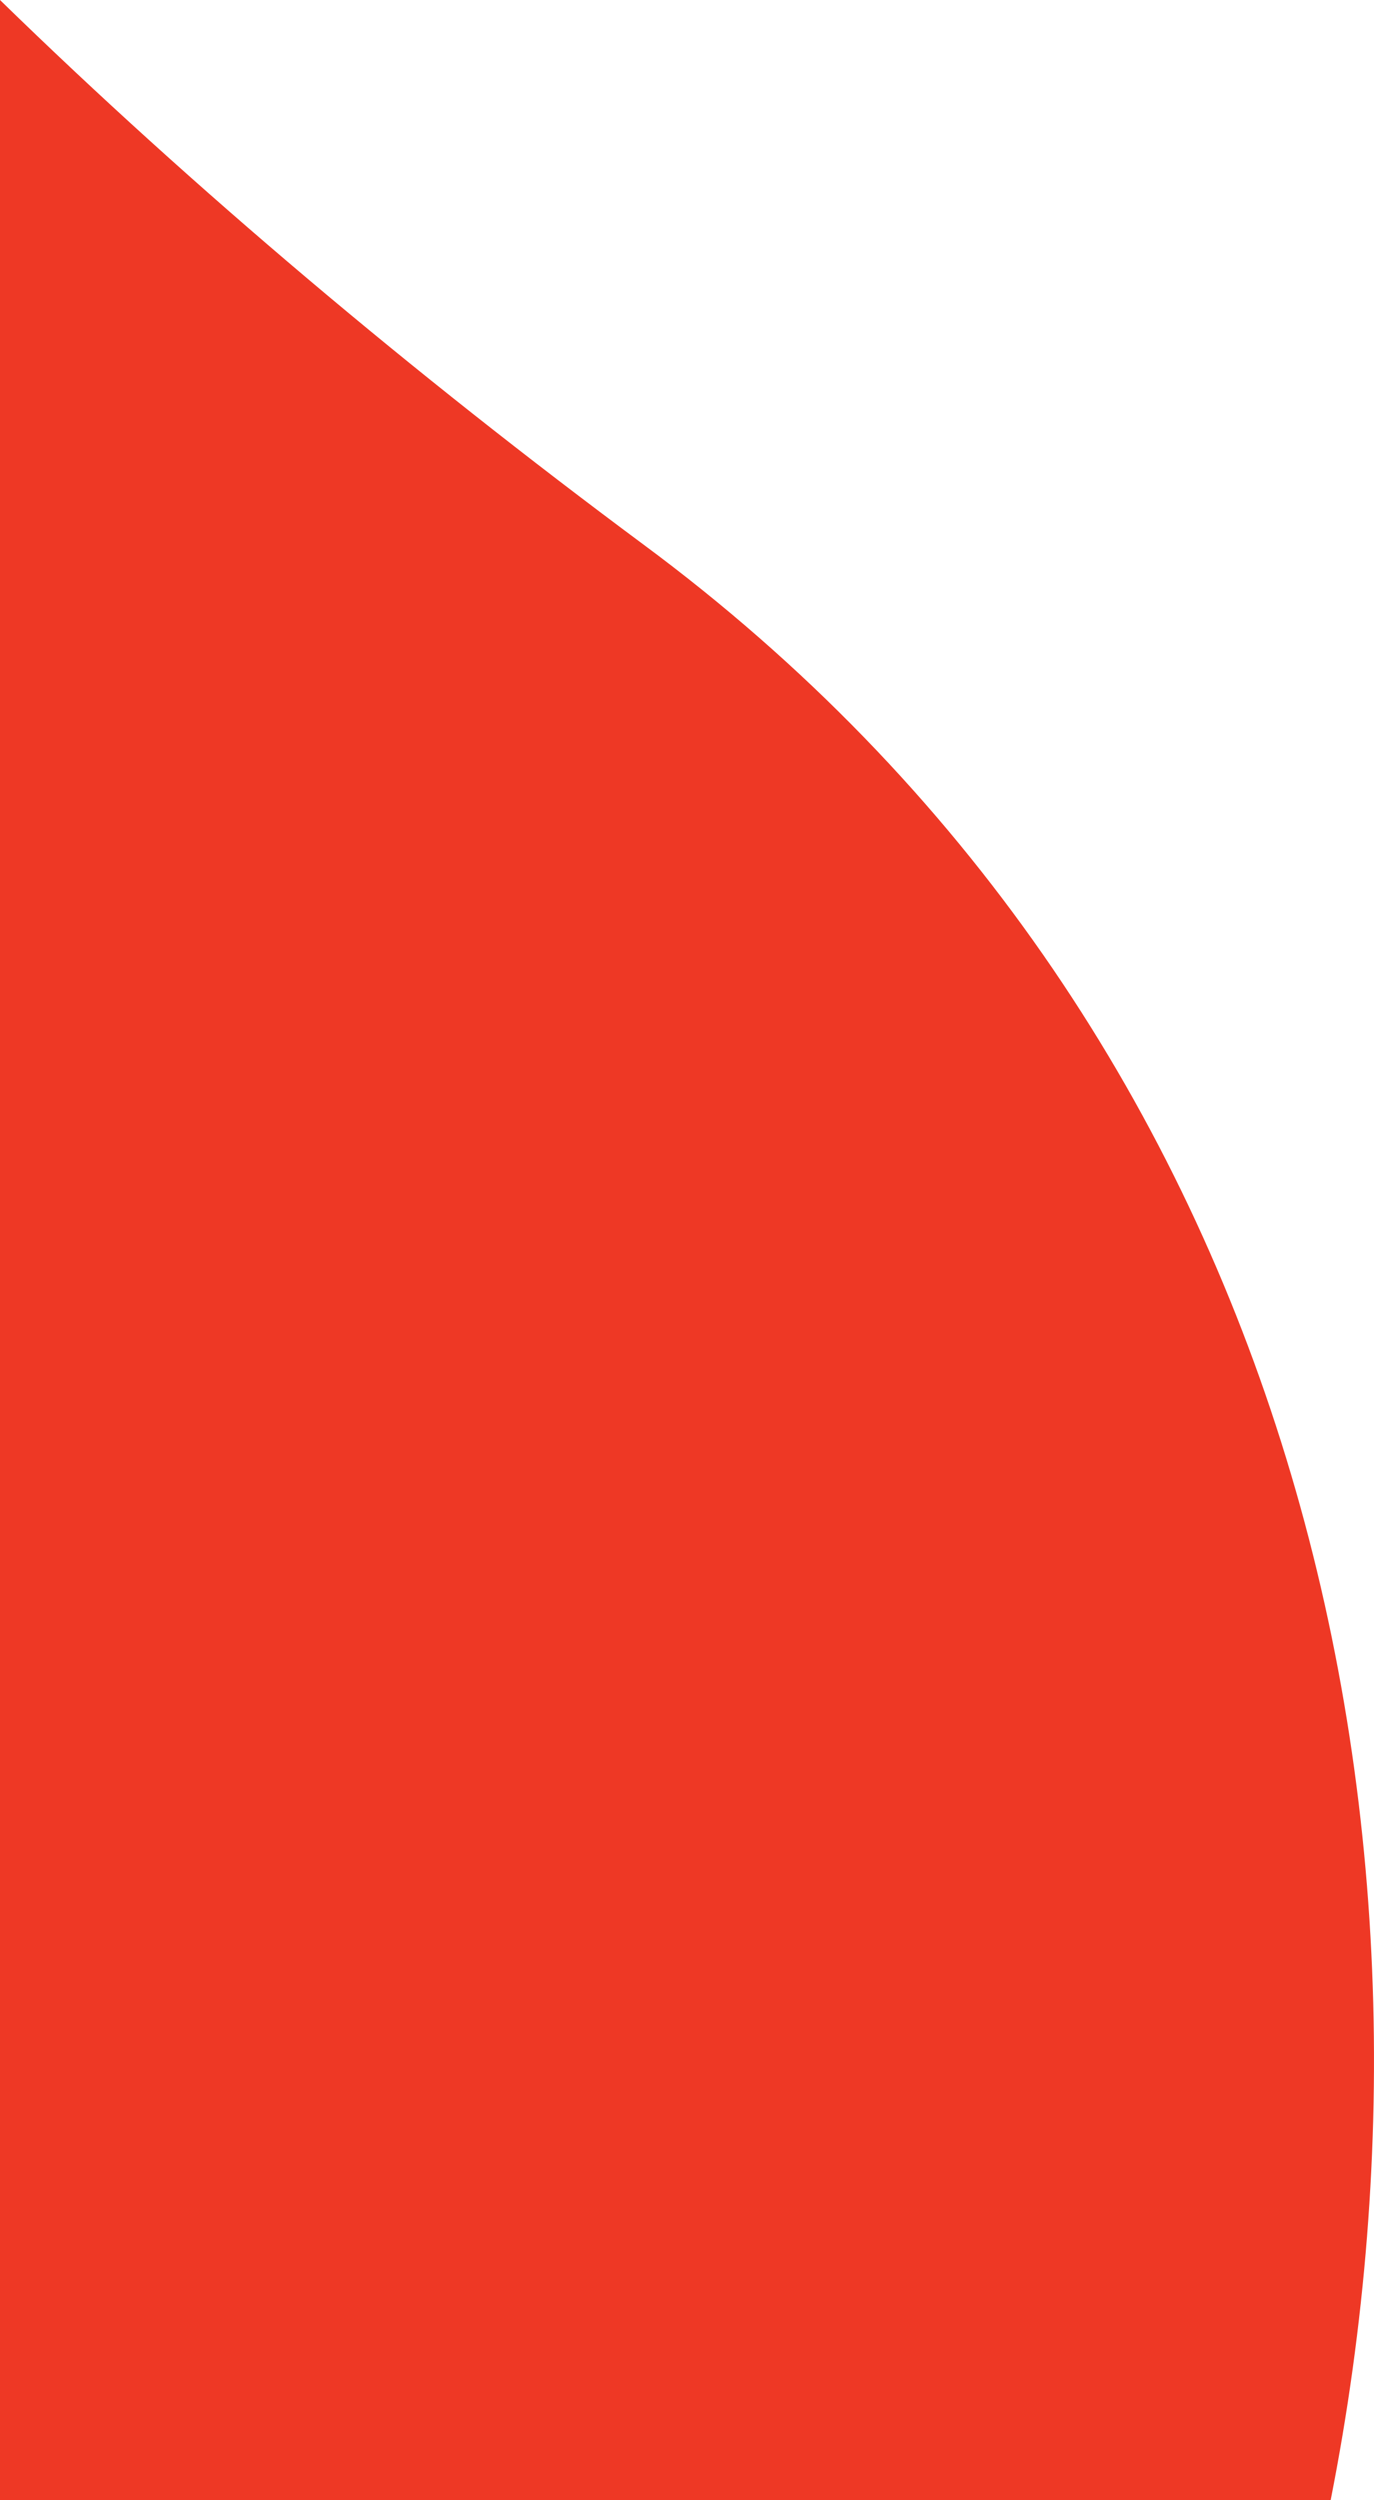
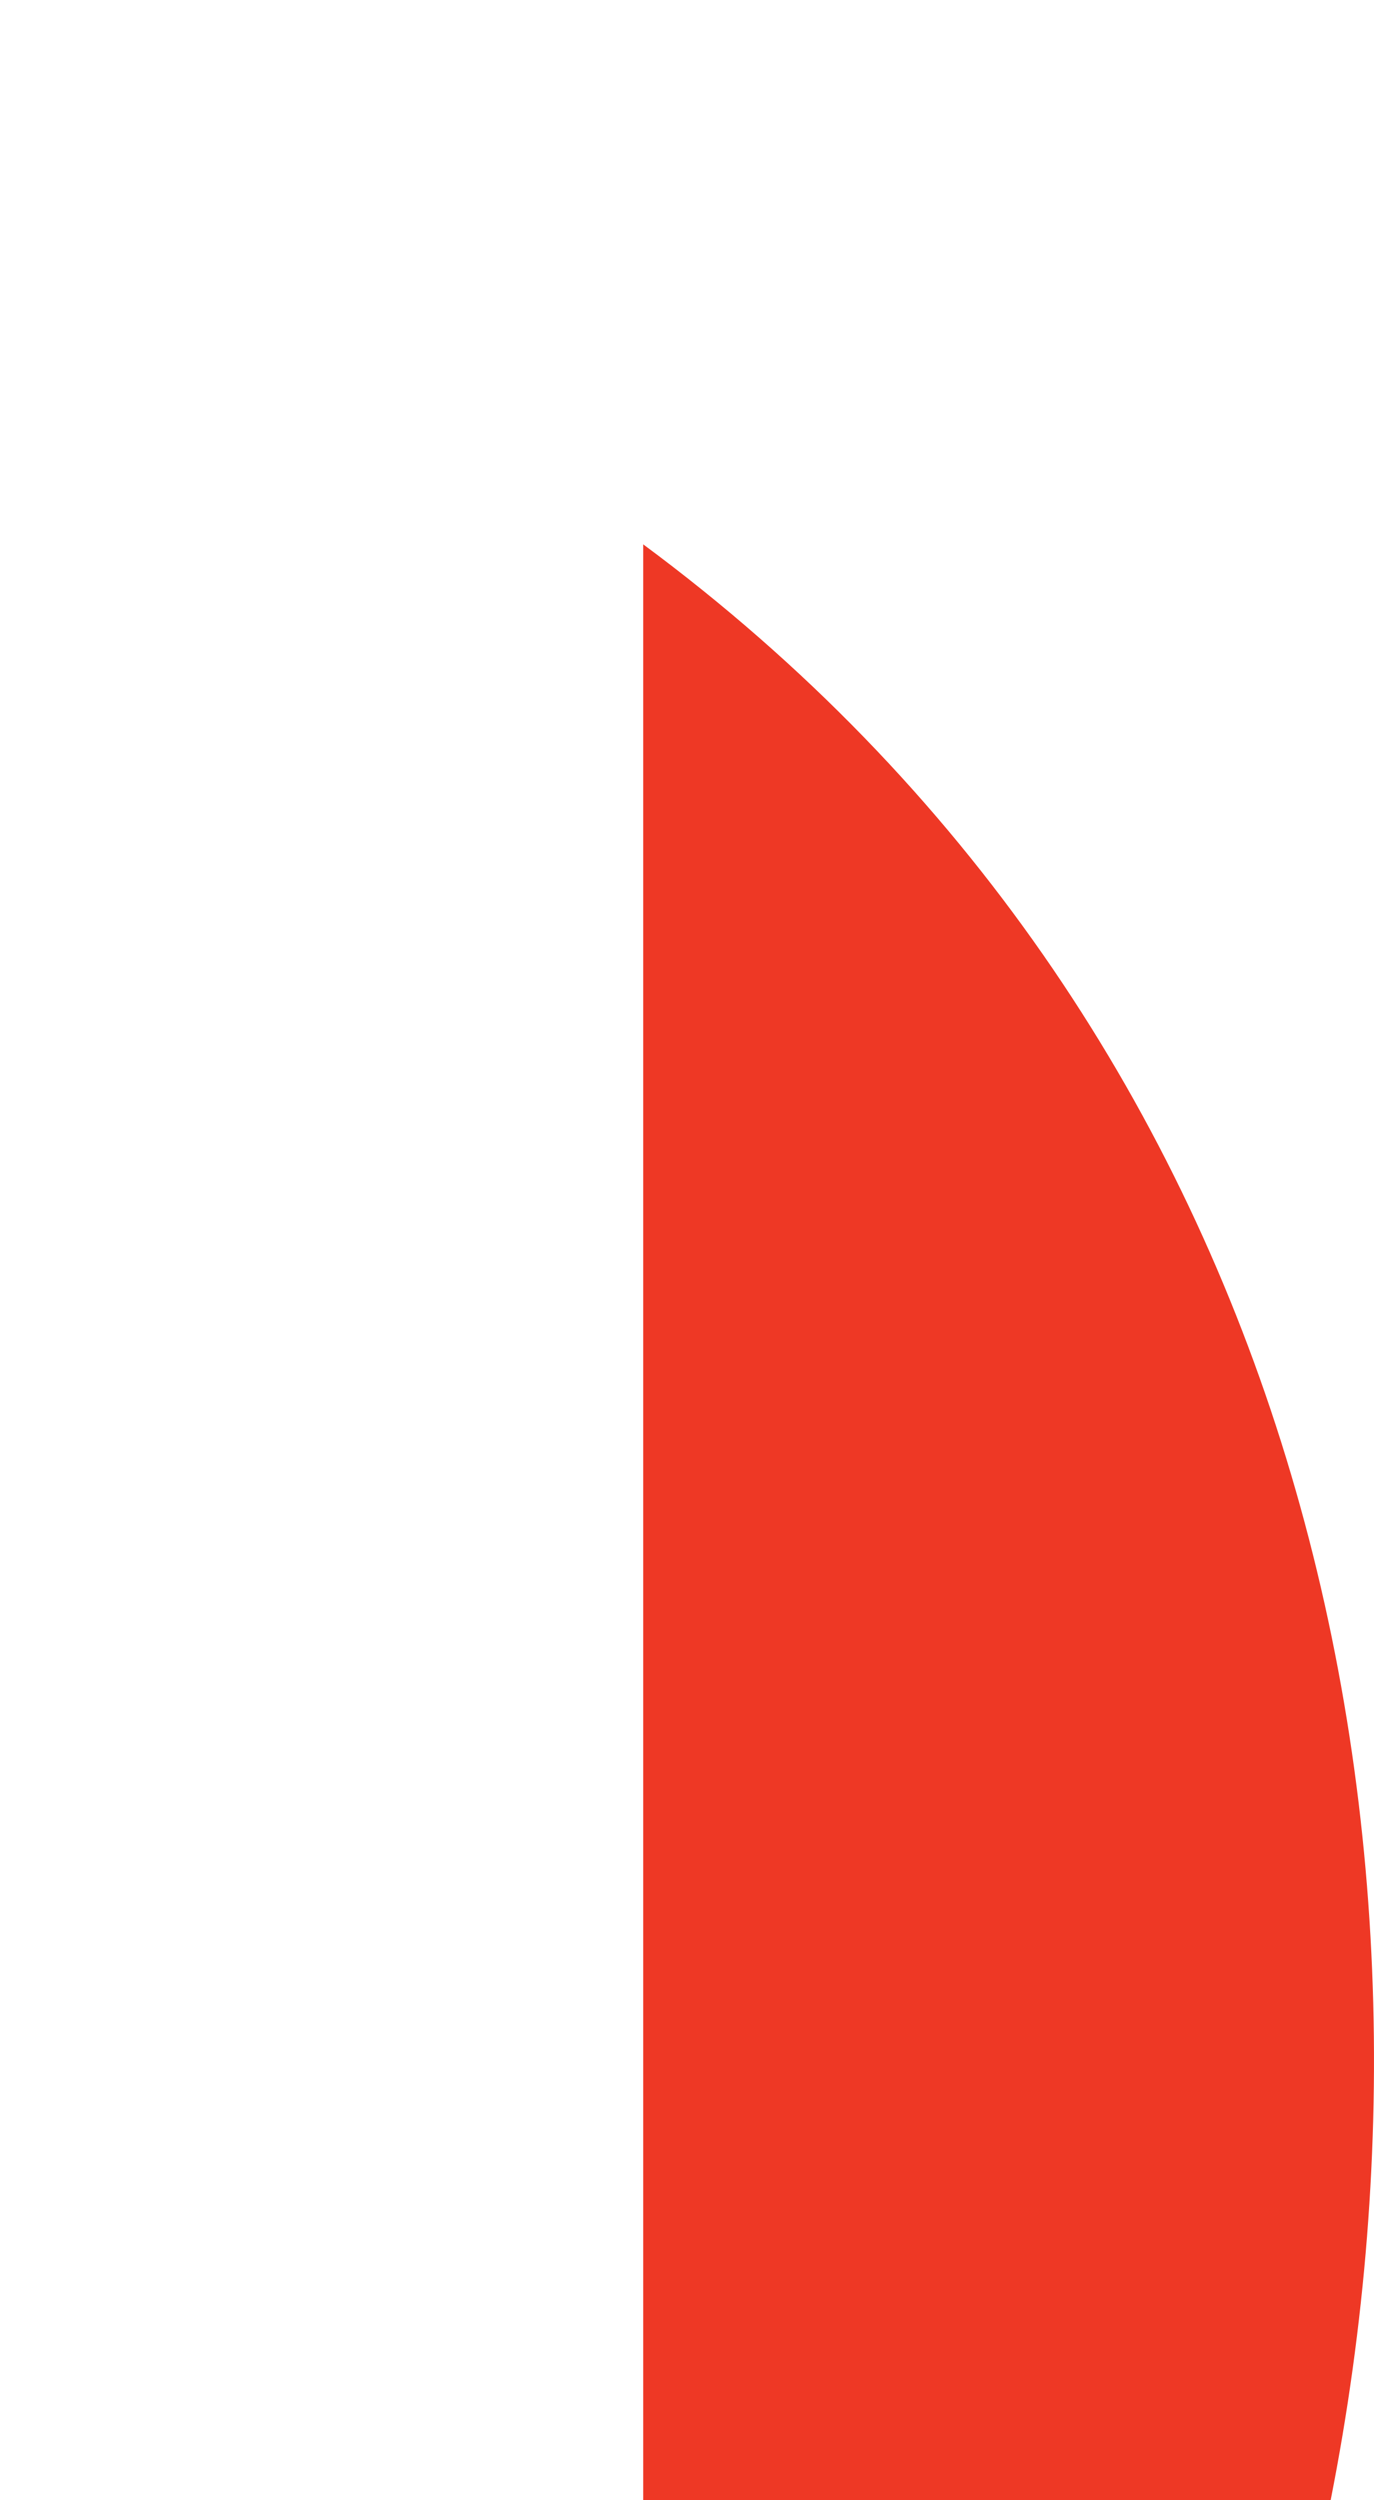
<svg xmlns="http://www.w3.org/2000/svg" id="Layer_1" data-name="Layer 1" viewBox="0 0 276.38 502.61">
  <title>selectair_ui-curvePrimaryBL</title>
-   <path d="M129.38,109.43C82.77,74.83,39.14,38.14,0,0V502.61H267.66C295.24,363.09,259.57,205.75,129.38,109.43Z" style="fill:#ee3825" />
+   <path d="M129.38,109.43V502.61H267.66C295.24,363.09,259.57,205.75,129.38,109.43Z" style="fill:#ee3825" />
</svg>